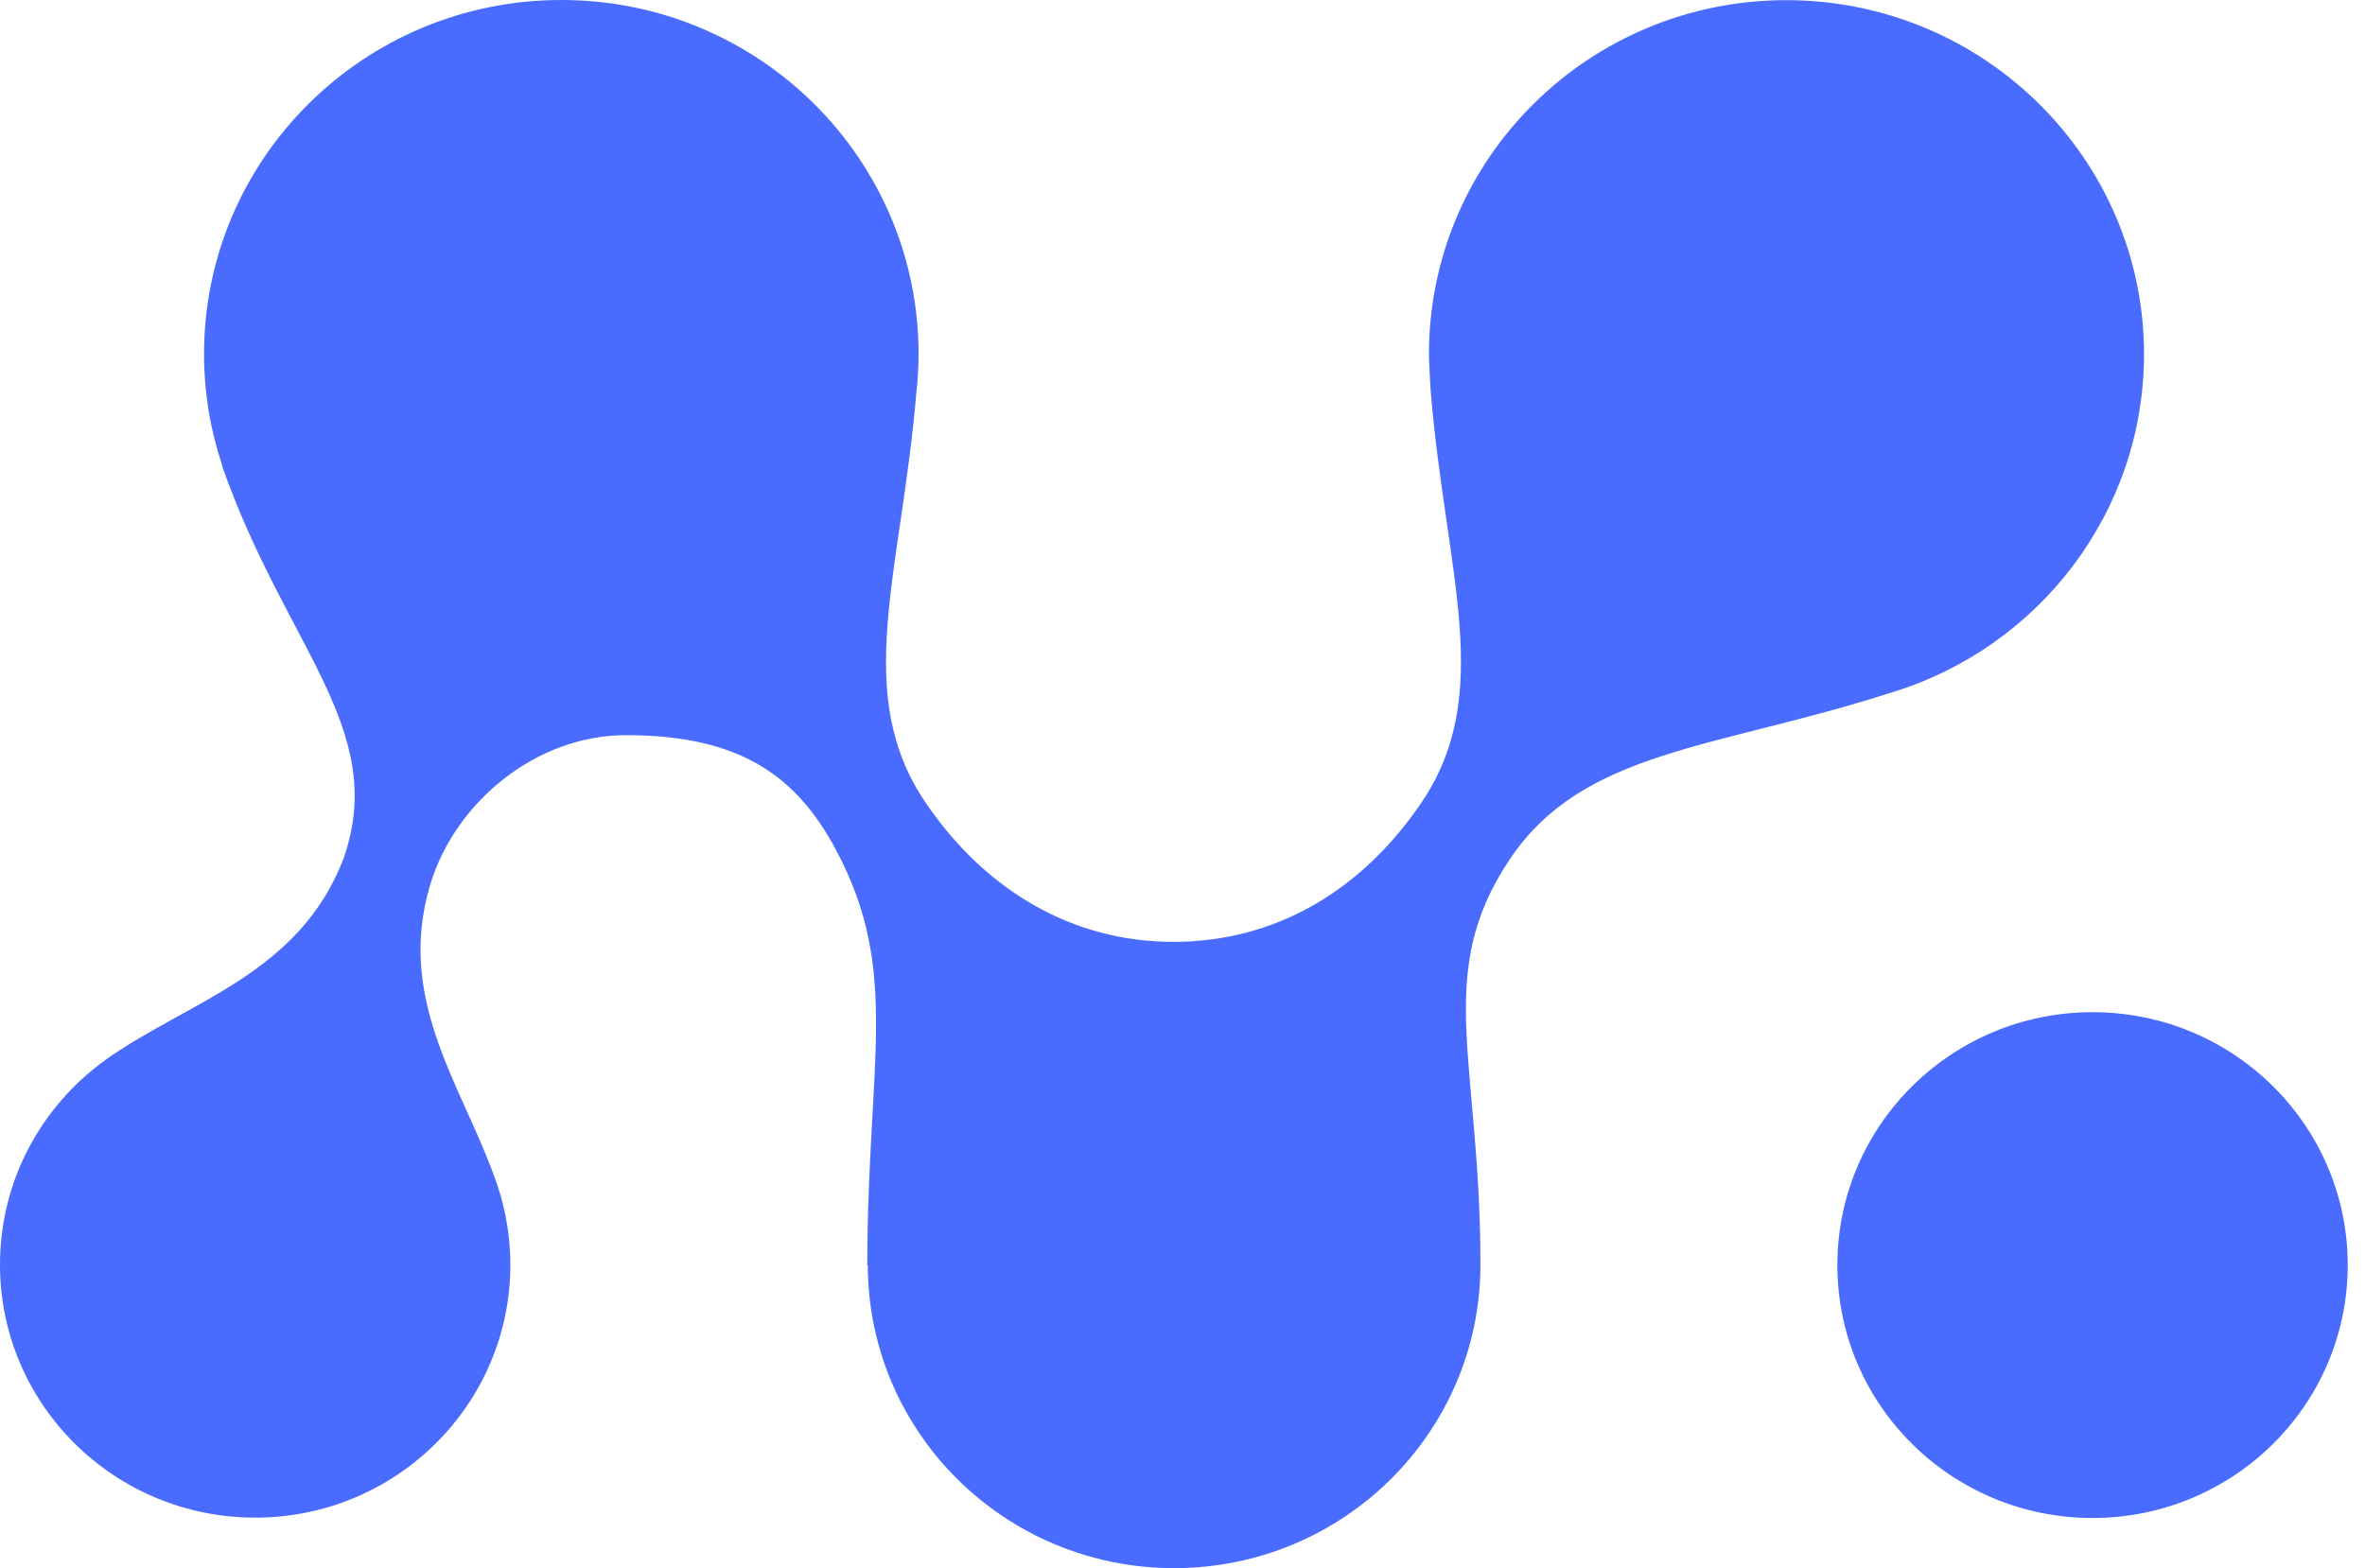
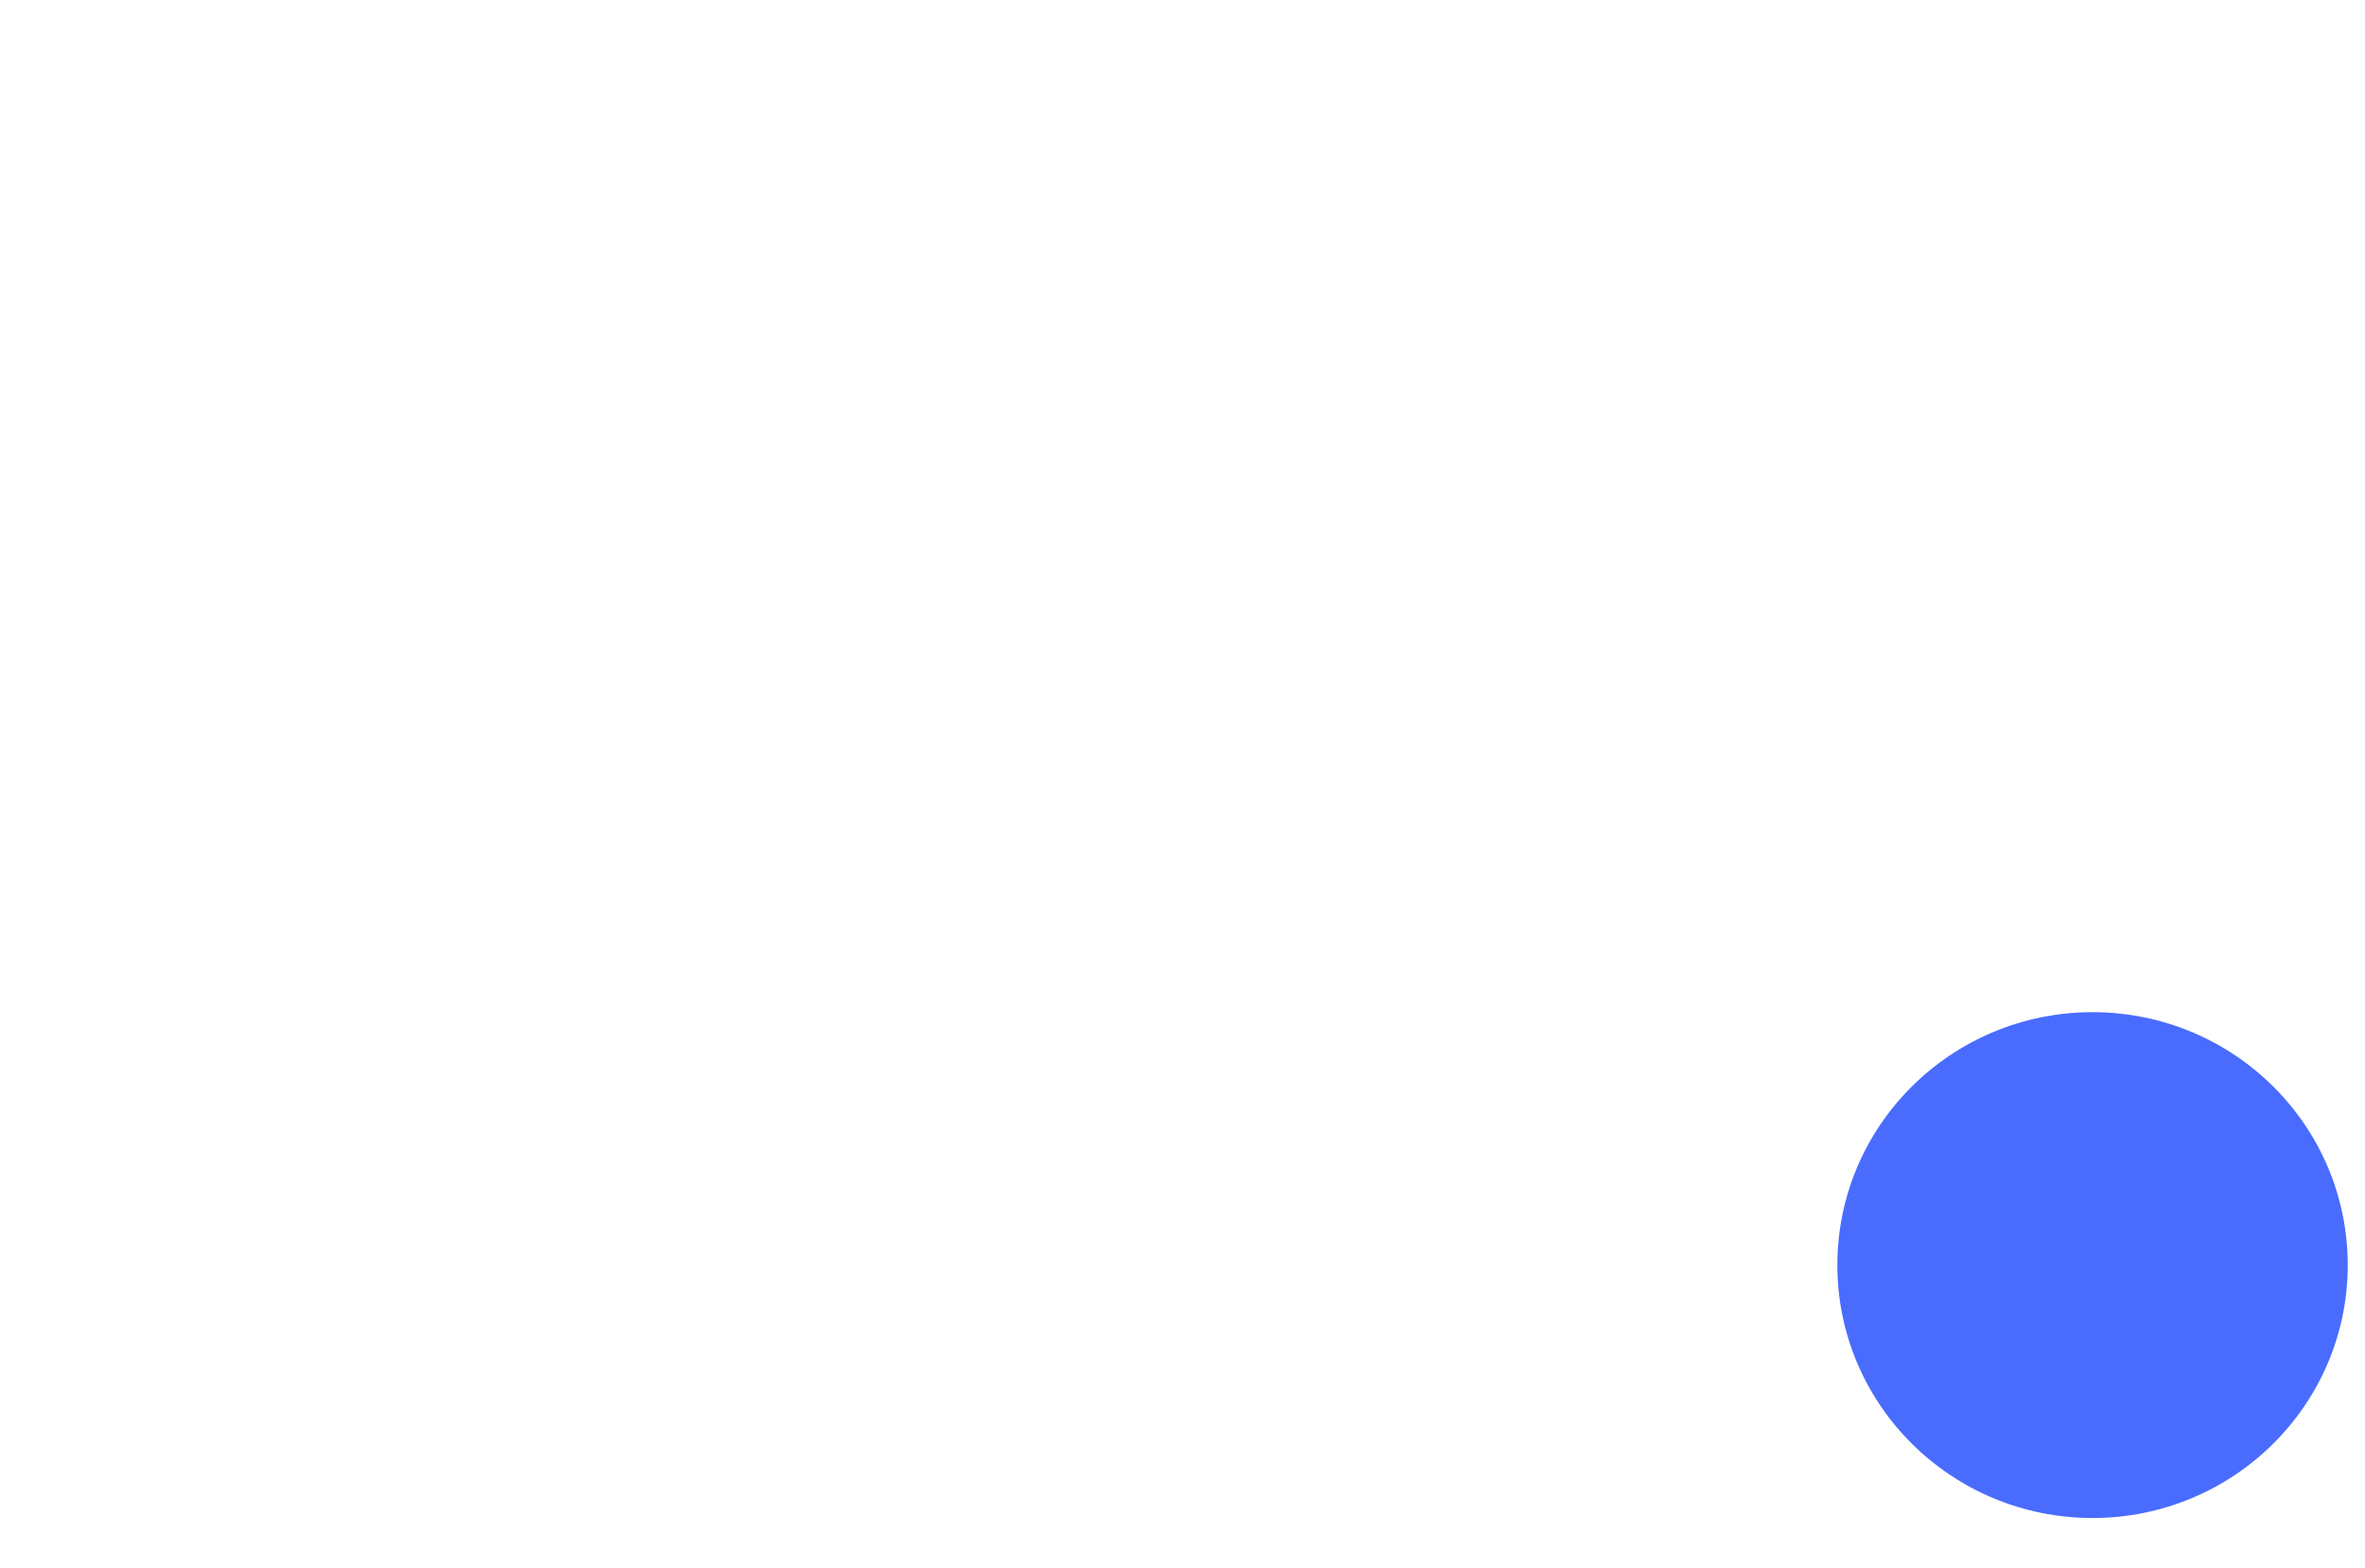
<svg xmlns="http://www.w3.org/2000/svg" preserveAspectRatio="none" width="100%" height="100%" overflow="visible" style="display: block;" viewBox="0 0 98 65" fill="none">
  <g id="Group">
    <path id="Vector" d="M86.71 62.921C92.55 62.921 97.284 58.228 97.284 52.438C97.284 46.648 92.55 41.955 86.71 41.955C80.87 41.955 76.136 46.648 76.136 52.438C76.136 58.228 80.87 62.921 86.71 62.921Z" fill="#496CFF" />
-     <path id="Vector_2" d="M74.017 0.007C65.838 0.007 59.212 6.577 59.212 14.685C59.212 14.907 59.264 16.002 59.294 16.32C59.921 23.8 61.958 28.764 58.891 33.284C56.429 36.902 52.869 39.04 48.623 39.04C44.415 39.04 40.818 36.895 38.355 33.269C35.296 28.756 37.333 23.8 37.967 16.328C38.027 15.788 38.064 15.24 38.064 14.678C38.064 6.57 31.438 0 23.259 0C15.081 0 8.455 6.57 8.455 14.678C8.455 16.291 8.723 17.844 9.208 19.294L9.193 19.287C11.828 26.826 16.081 30.184 14.253 35.541C12.424 40.386 7.813 41.489 4.358 43.938H4.365C1.716 45.846 0 48.931 0 52.423C0 58.216 4.738 62.906 10.574 62.906C16.417 62.906 21.148 58.209 21.148 52.423C21.148 51.077 20.887 49.789 20.424 48.606C19.043 44.87 16.432 41.363 17.82 36.695C18.834 33.284 22.185 30.473 25.938 30.473C30.647 30.473 32.998 32.138 34.654 35.252C37.326 40.283 35.945 43.982 35.938 52.453L35.96 52.438C35.968 59.377 41.646 65 48.653 65C55.66 65 61.346 59.37 61.346 52.416C61.346 43.952 59.384 40.379 62.548 35.637C65.607 31.057 71.077 31.057 78.375 28.705C84.434 26.87 88.844 21.277 88.844 14.663C88.829 6.577 82.195 0.007 74.017 0.007Z" fill="#496CFF" />
  </g>
</svg>